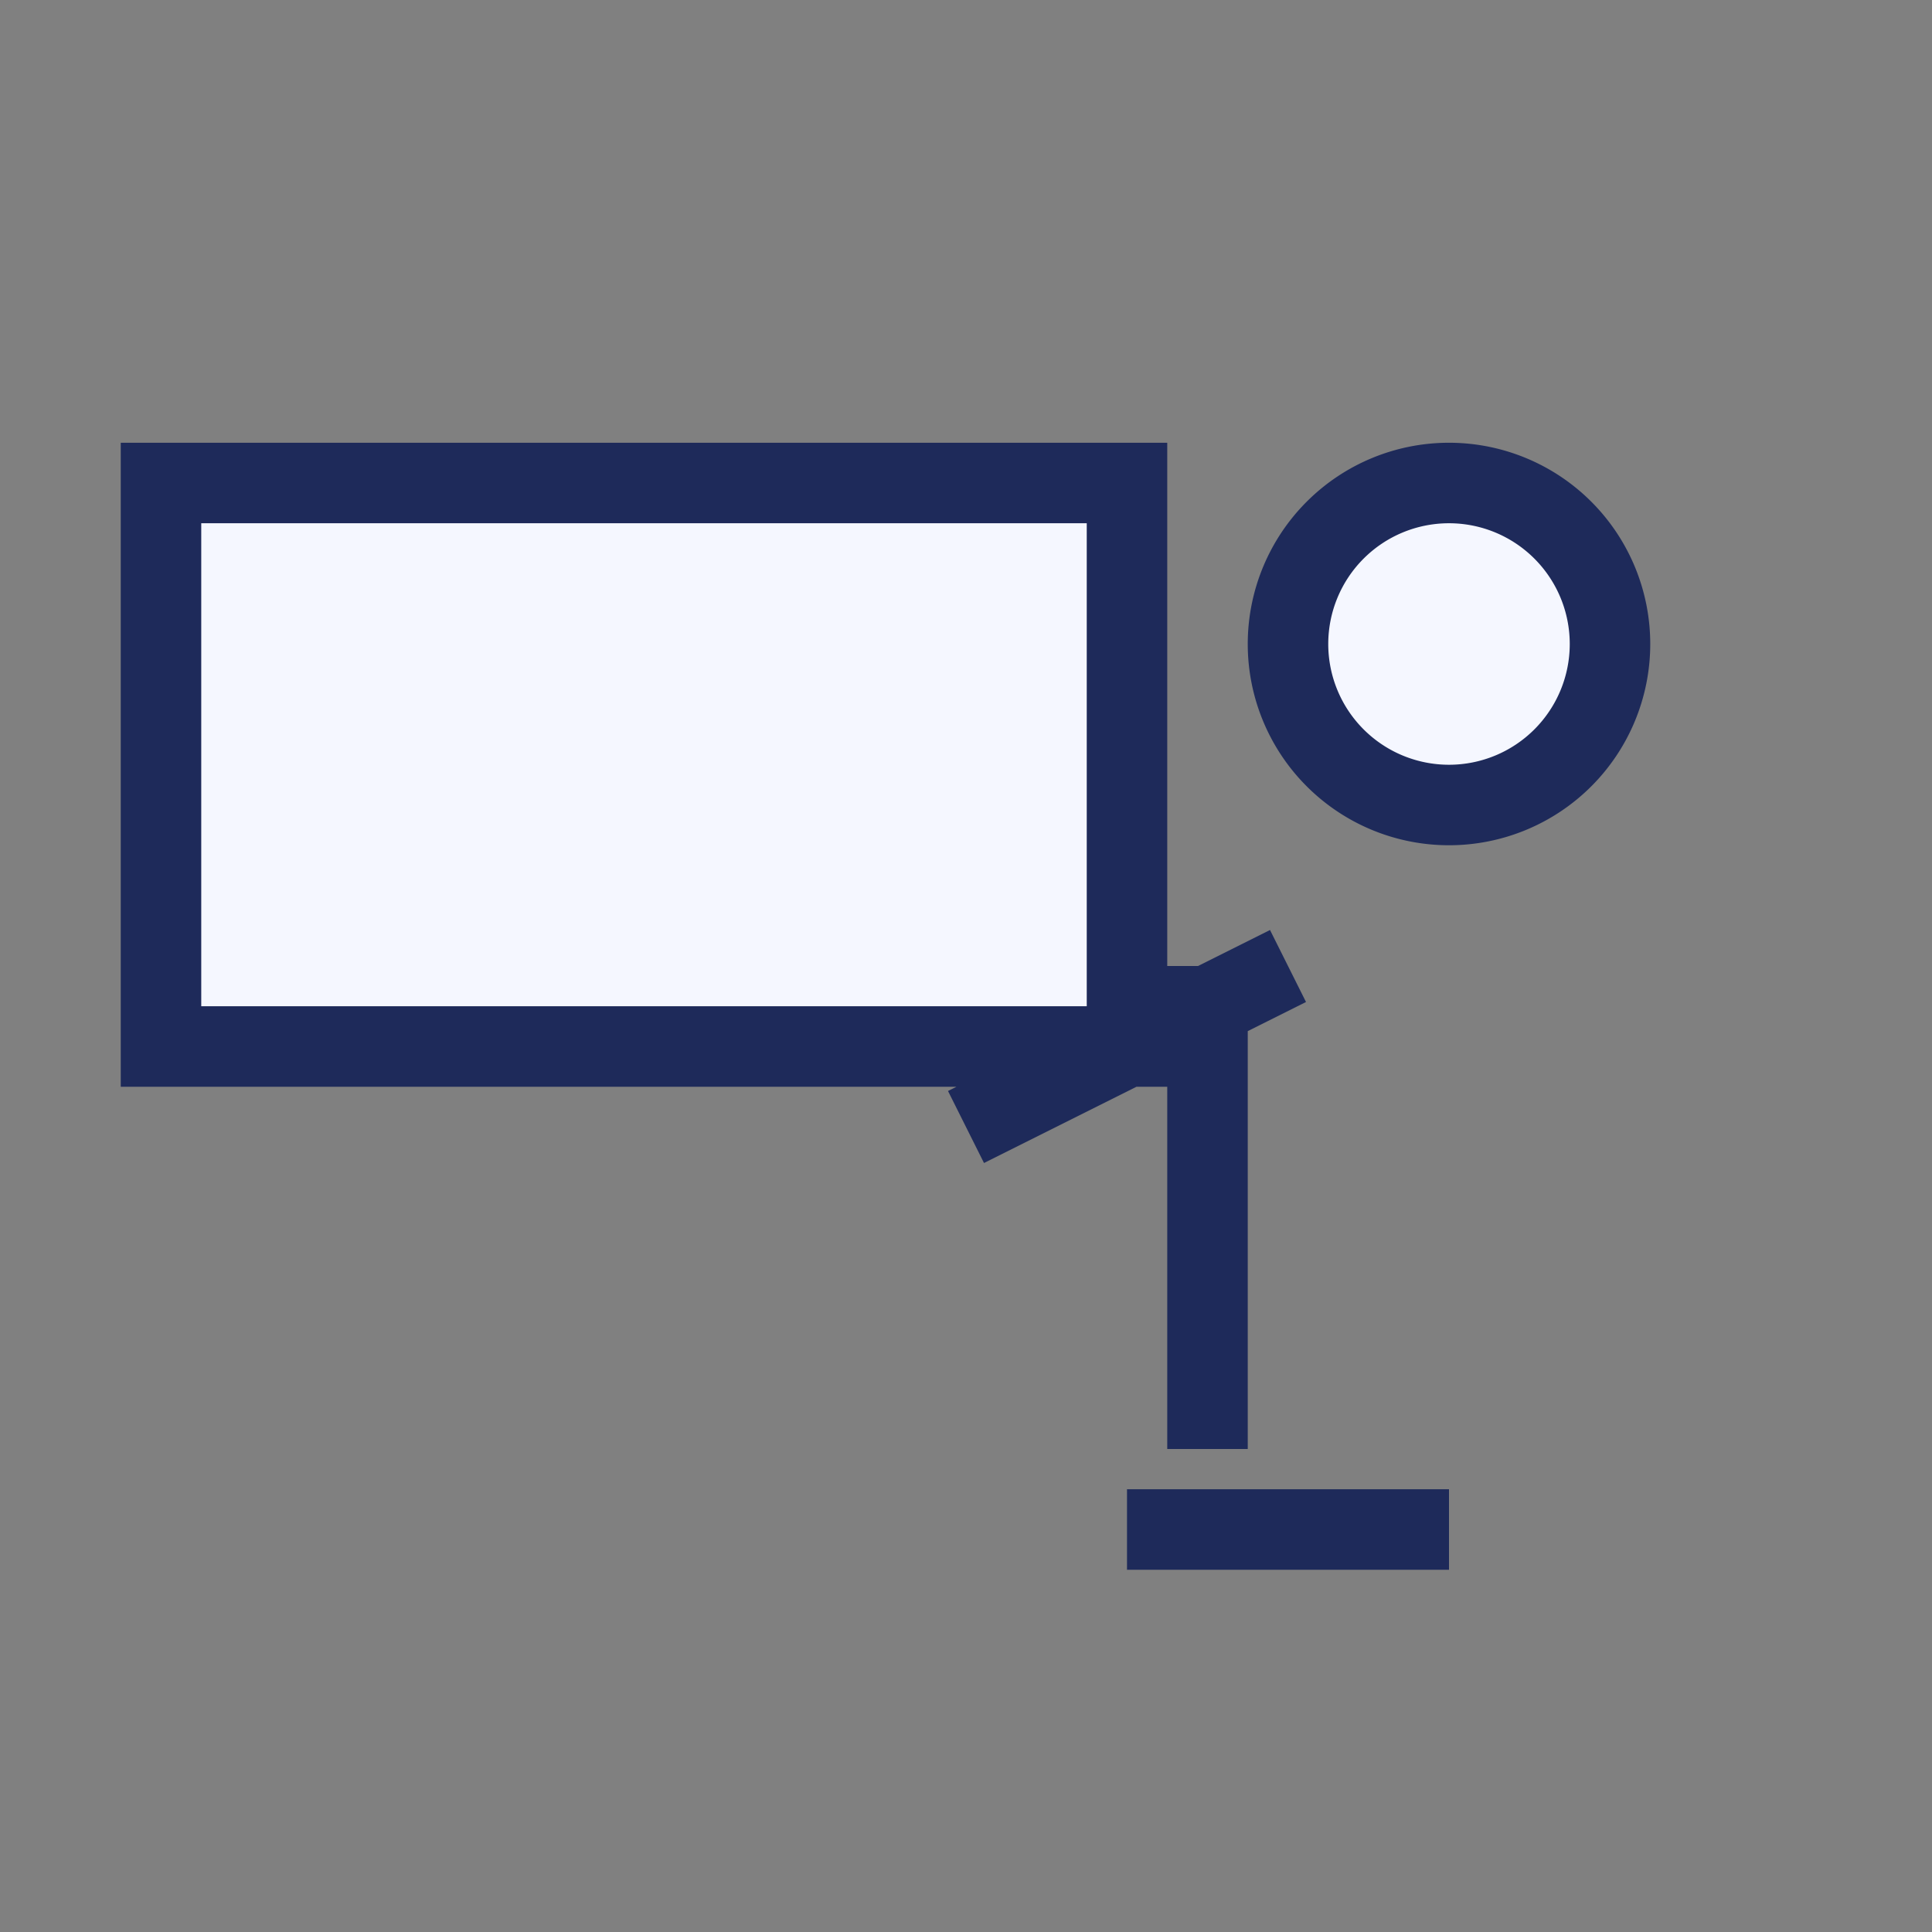
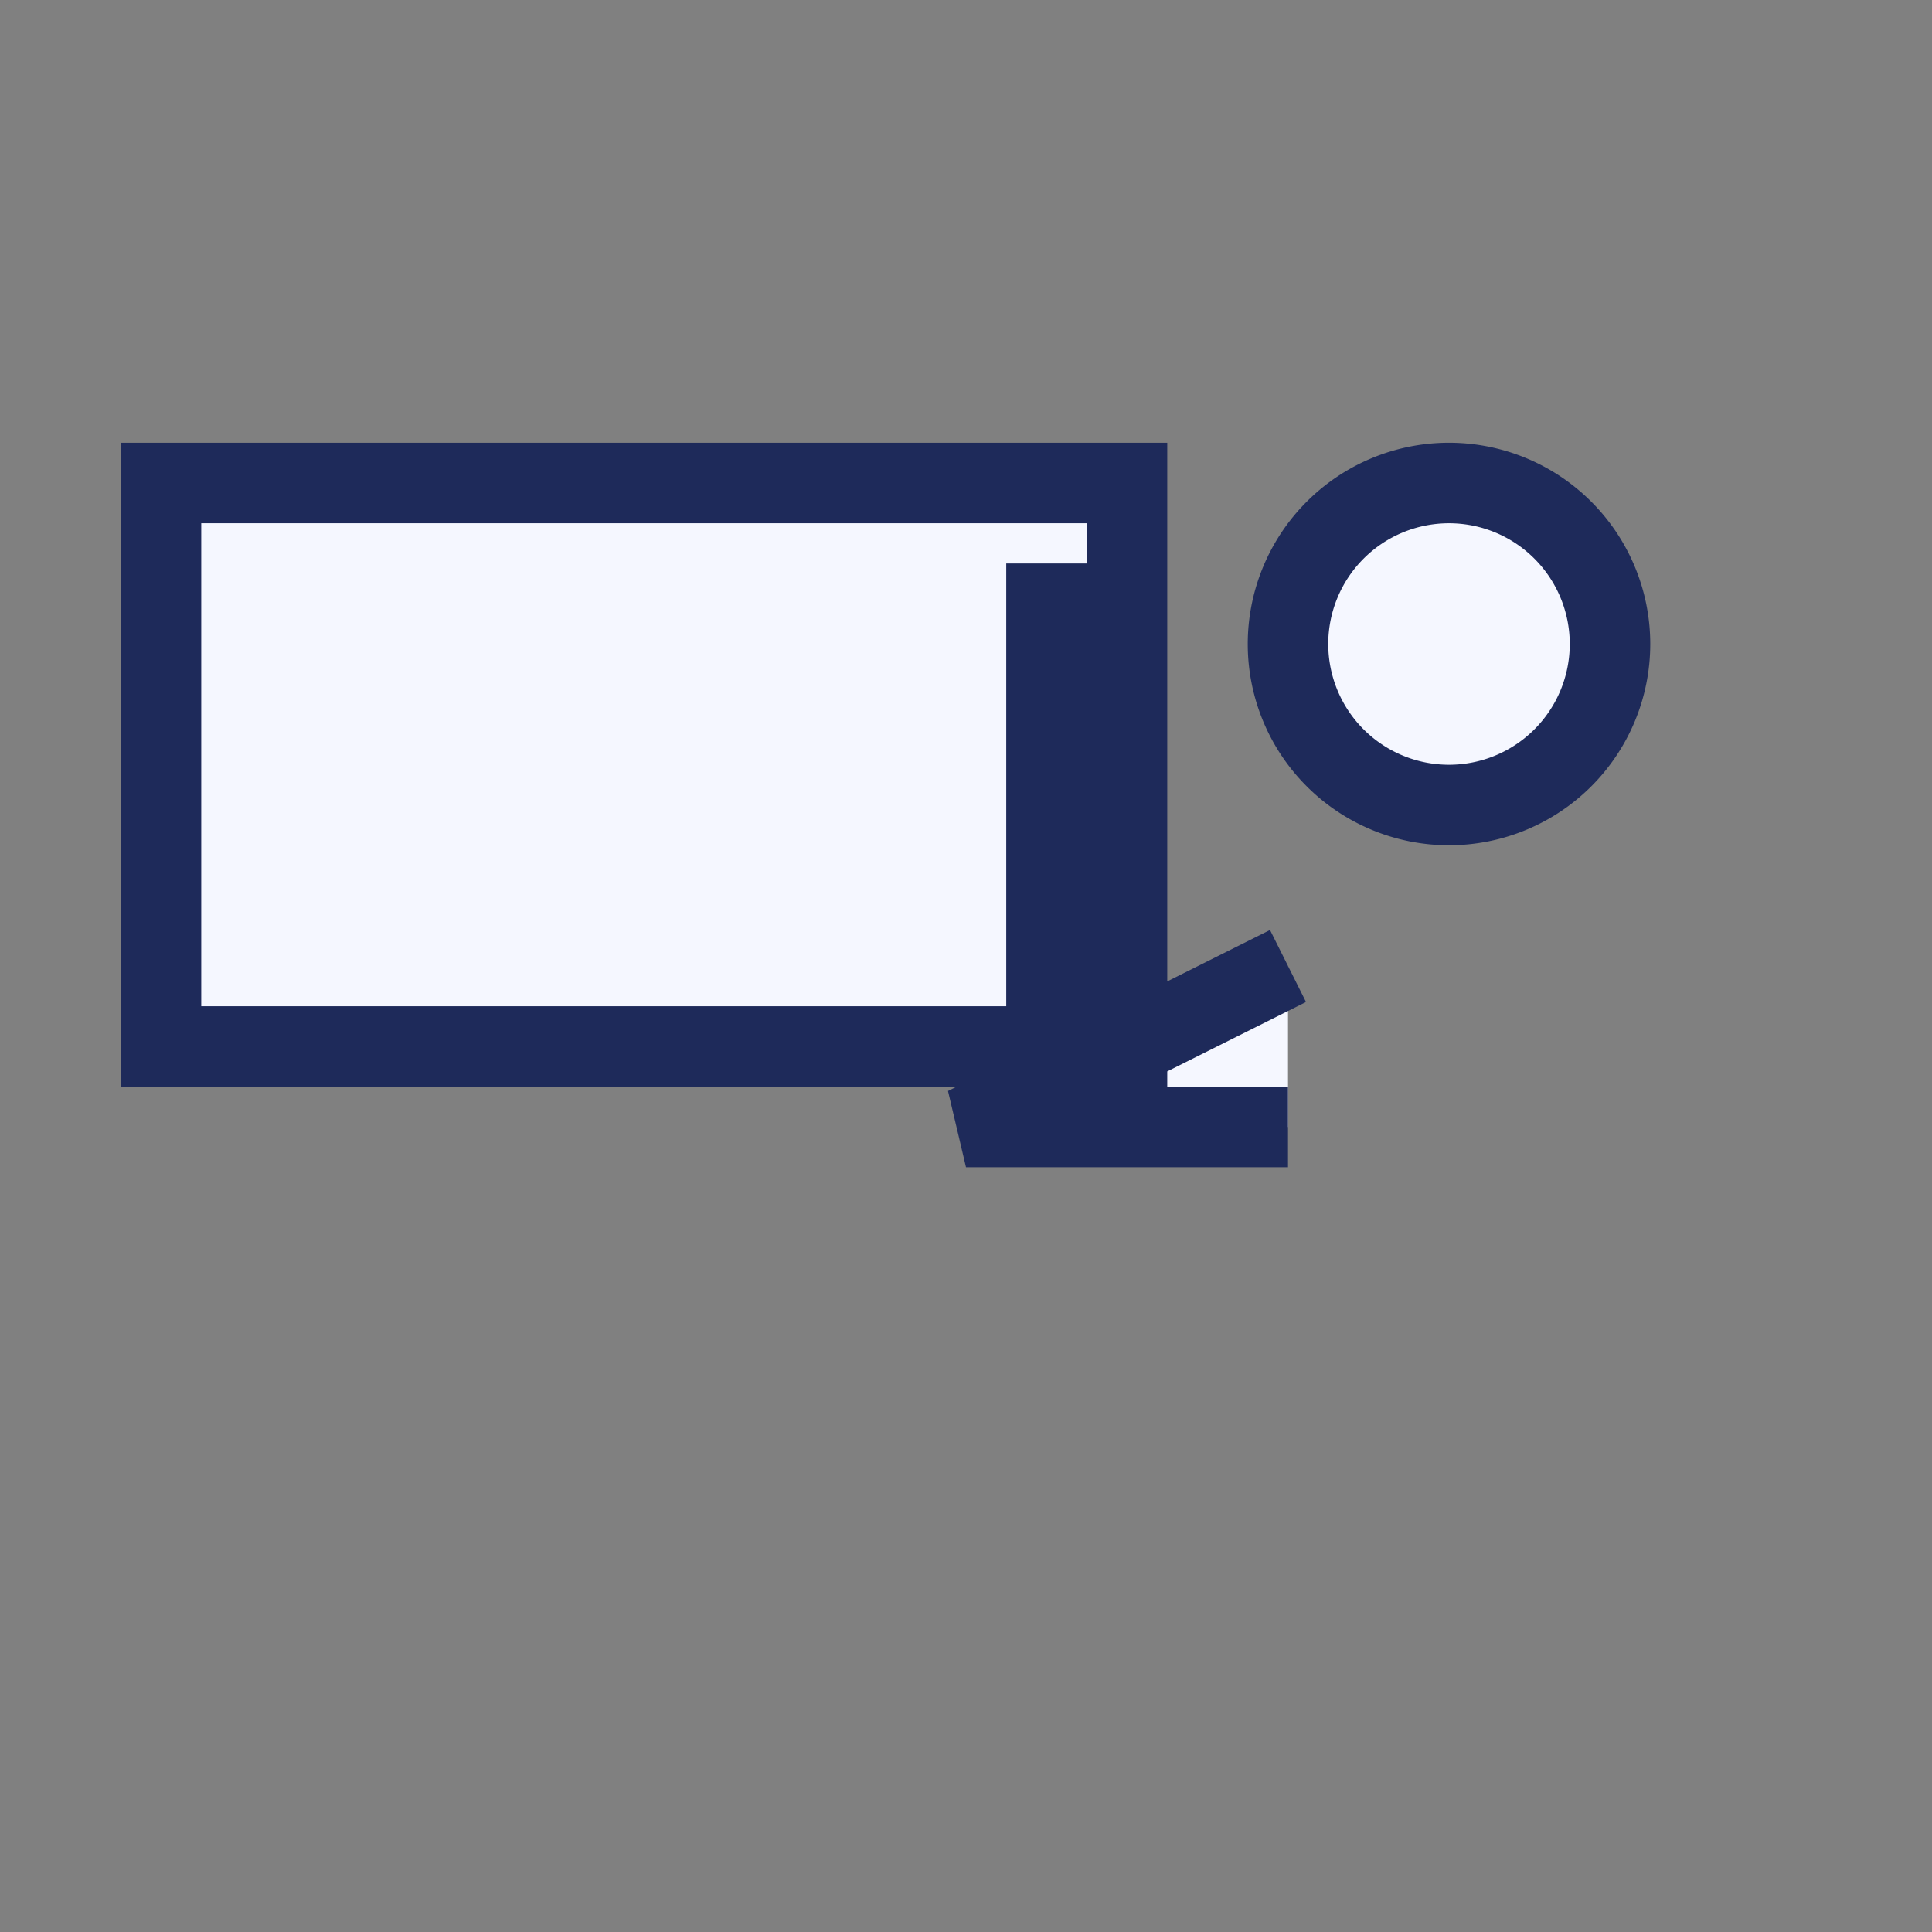
<svg xmlns="http://www.w3.org/2000/svg" width="32" height="32" viewBox="0 0 24 24">
  <rect x="0" y="0" width="24" height="24" fill="#808080" stroke="none" />
-   <path fill="#F5F7FF" stroke="#1E2A5A" d="M2 6h12v7H2zM18 6a2 2 0 1 1 0 4 2 2 0 0 1 0-4m-2 6l-4 2m2 5h4m-3-7v6" />
+   <path fill="#F5F7FF" stroke="#1E2A5A" d="M2 6h12v7H2zM18 6a2 2 0 1 1 0 4 2 2 0 0 1 0-4m-2 6l-4 2h4m-3-7v6" />
</svg>